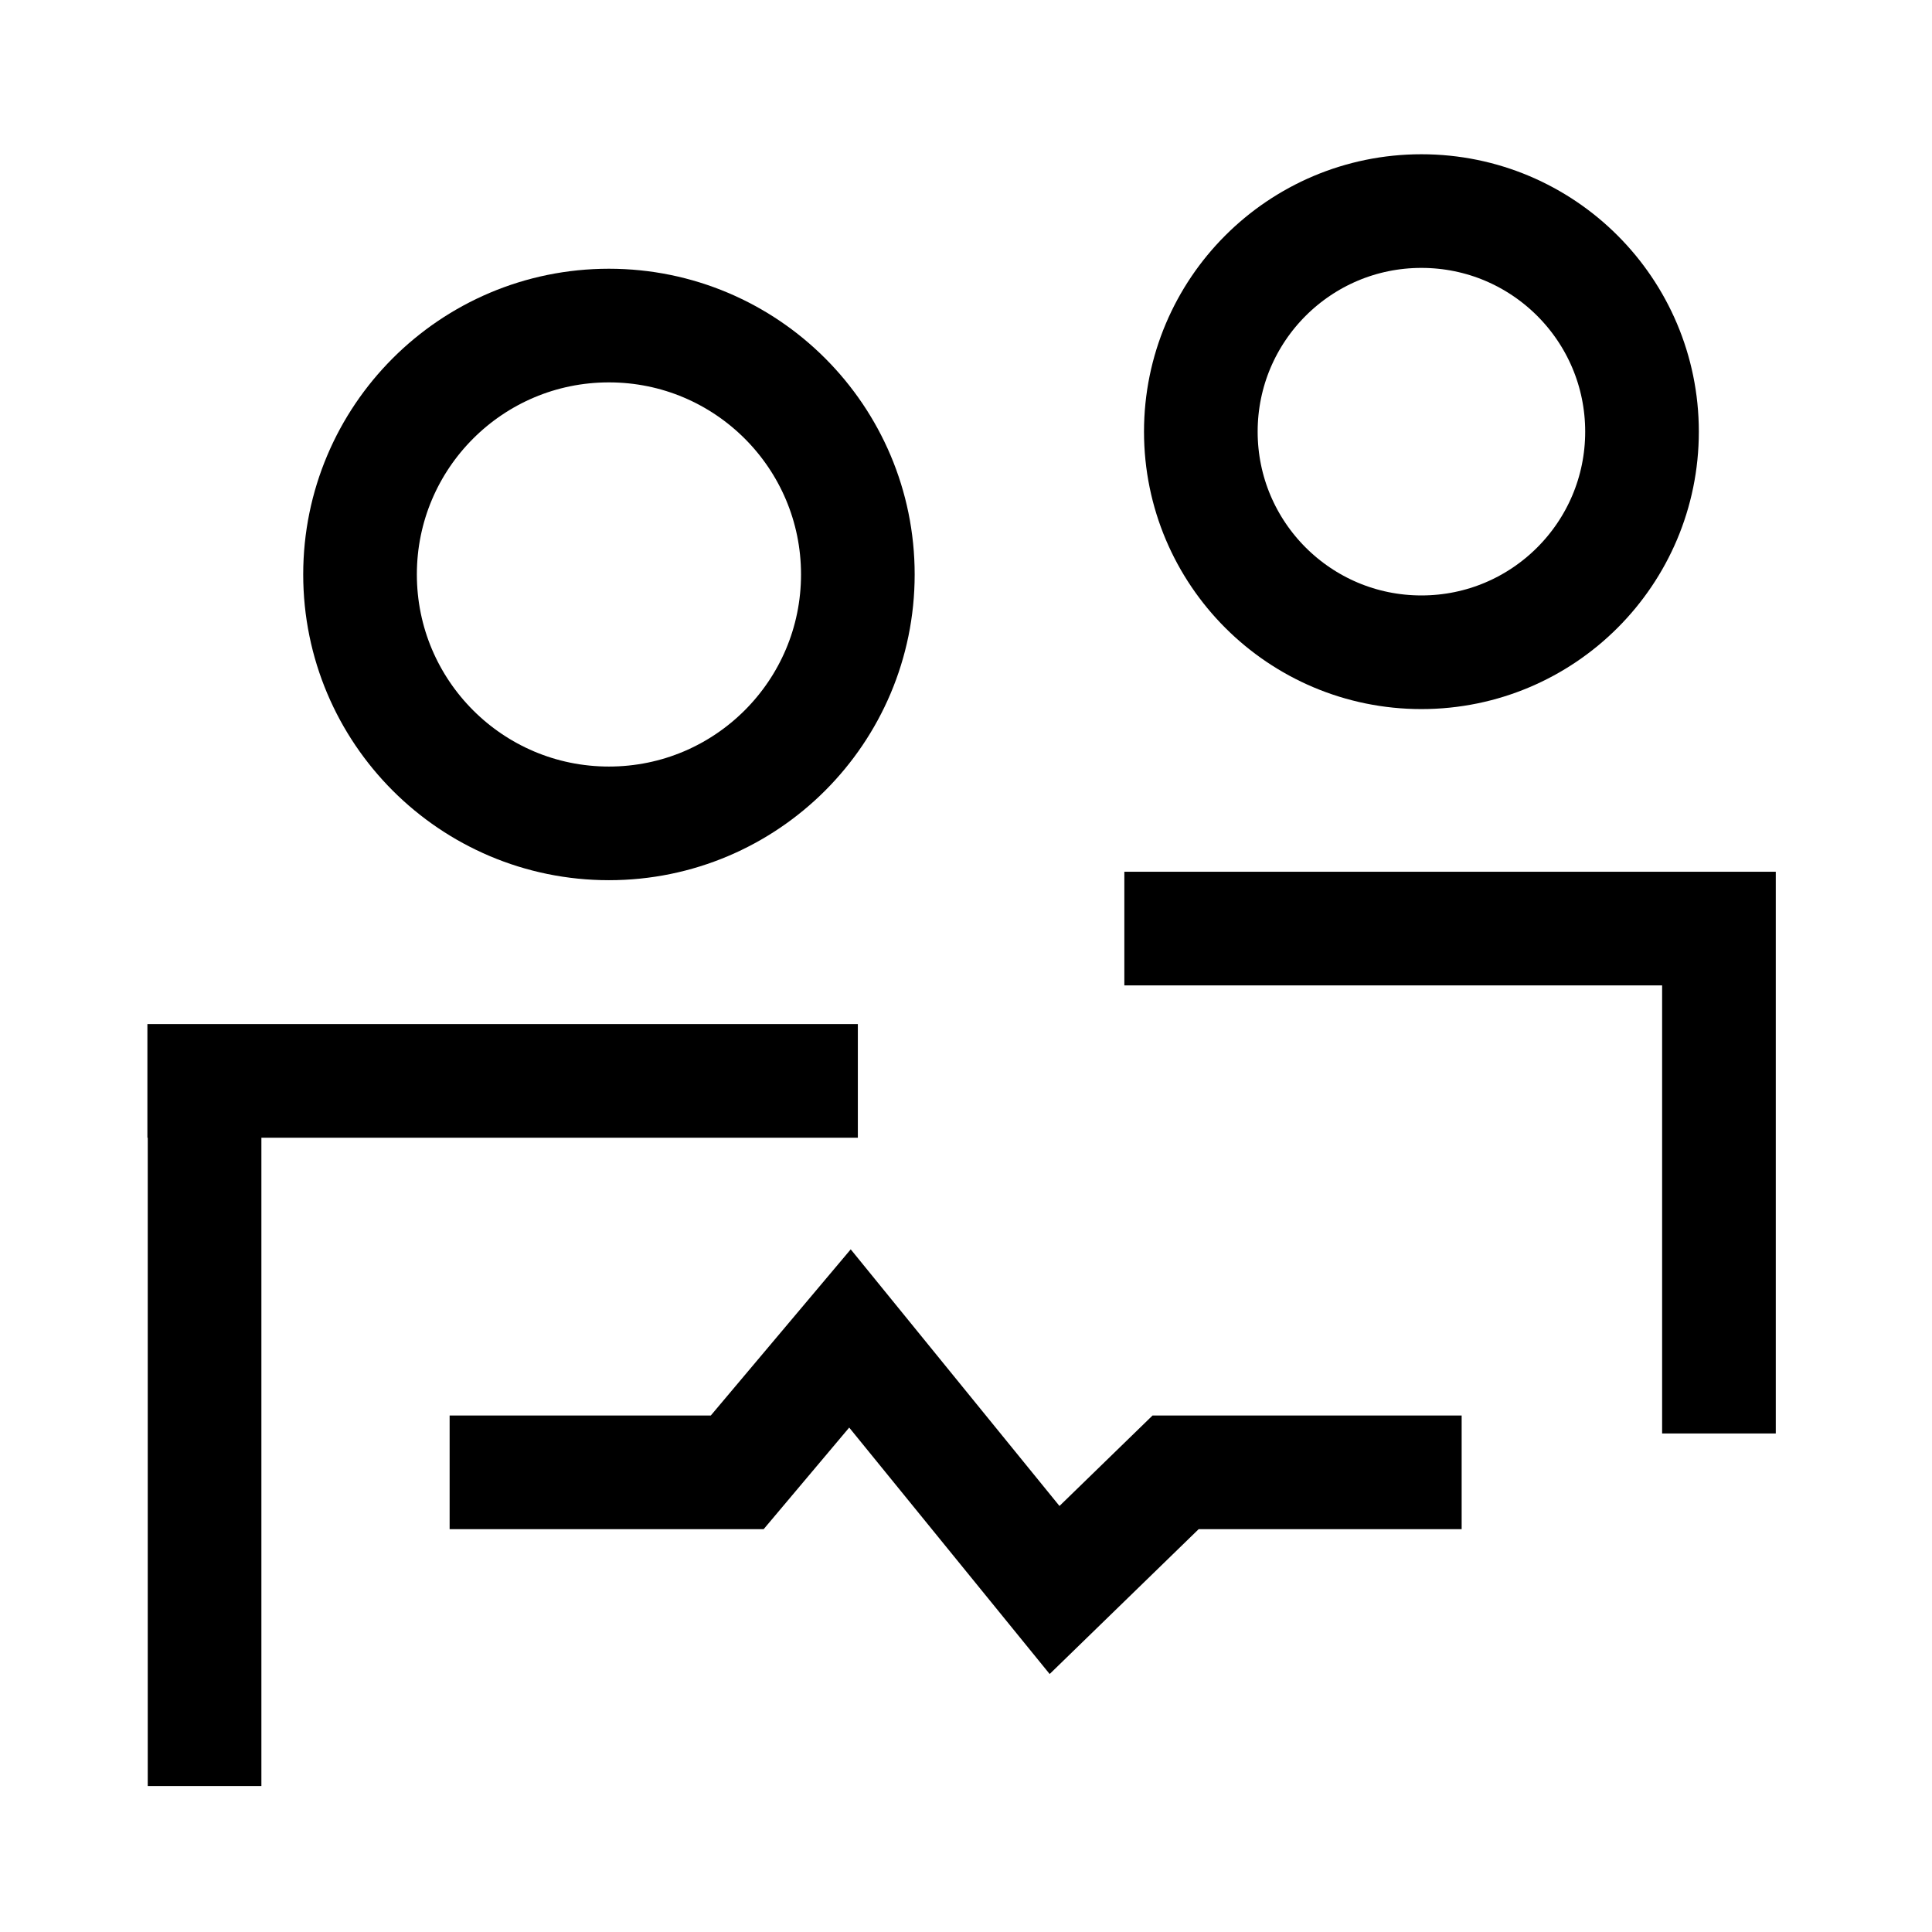
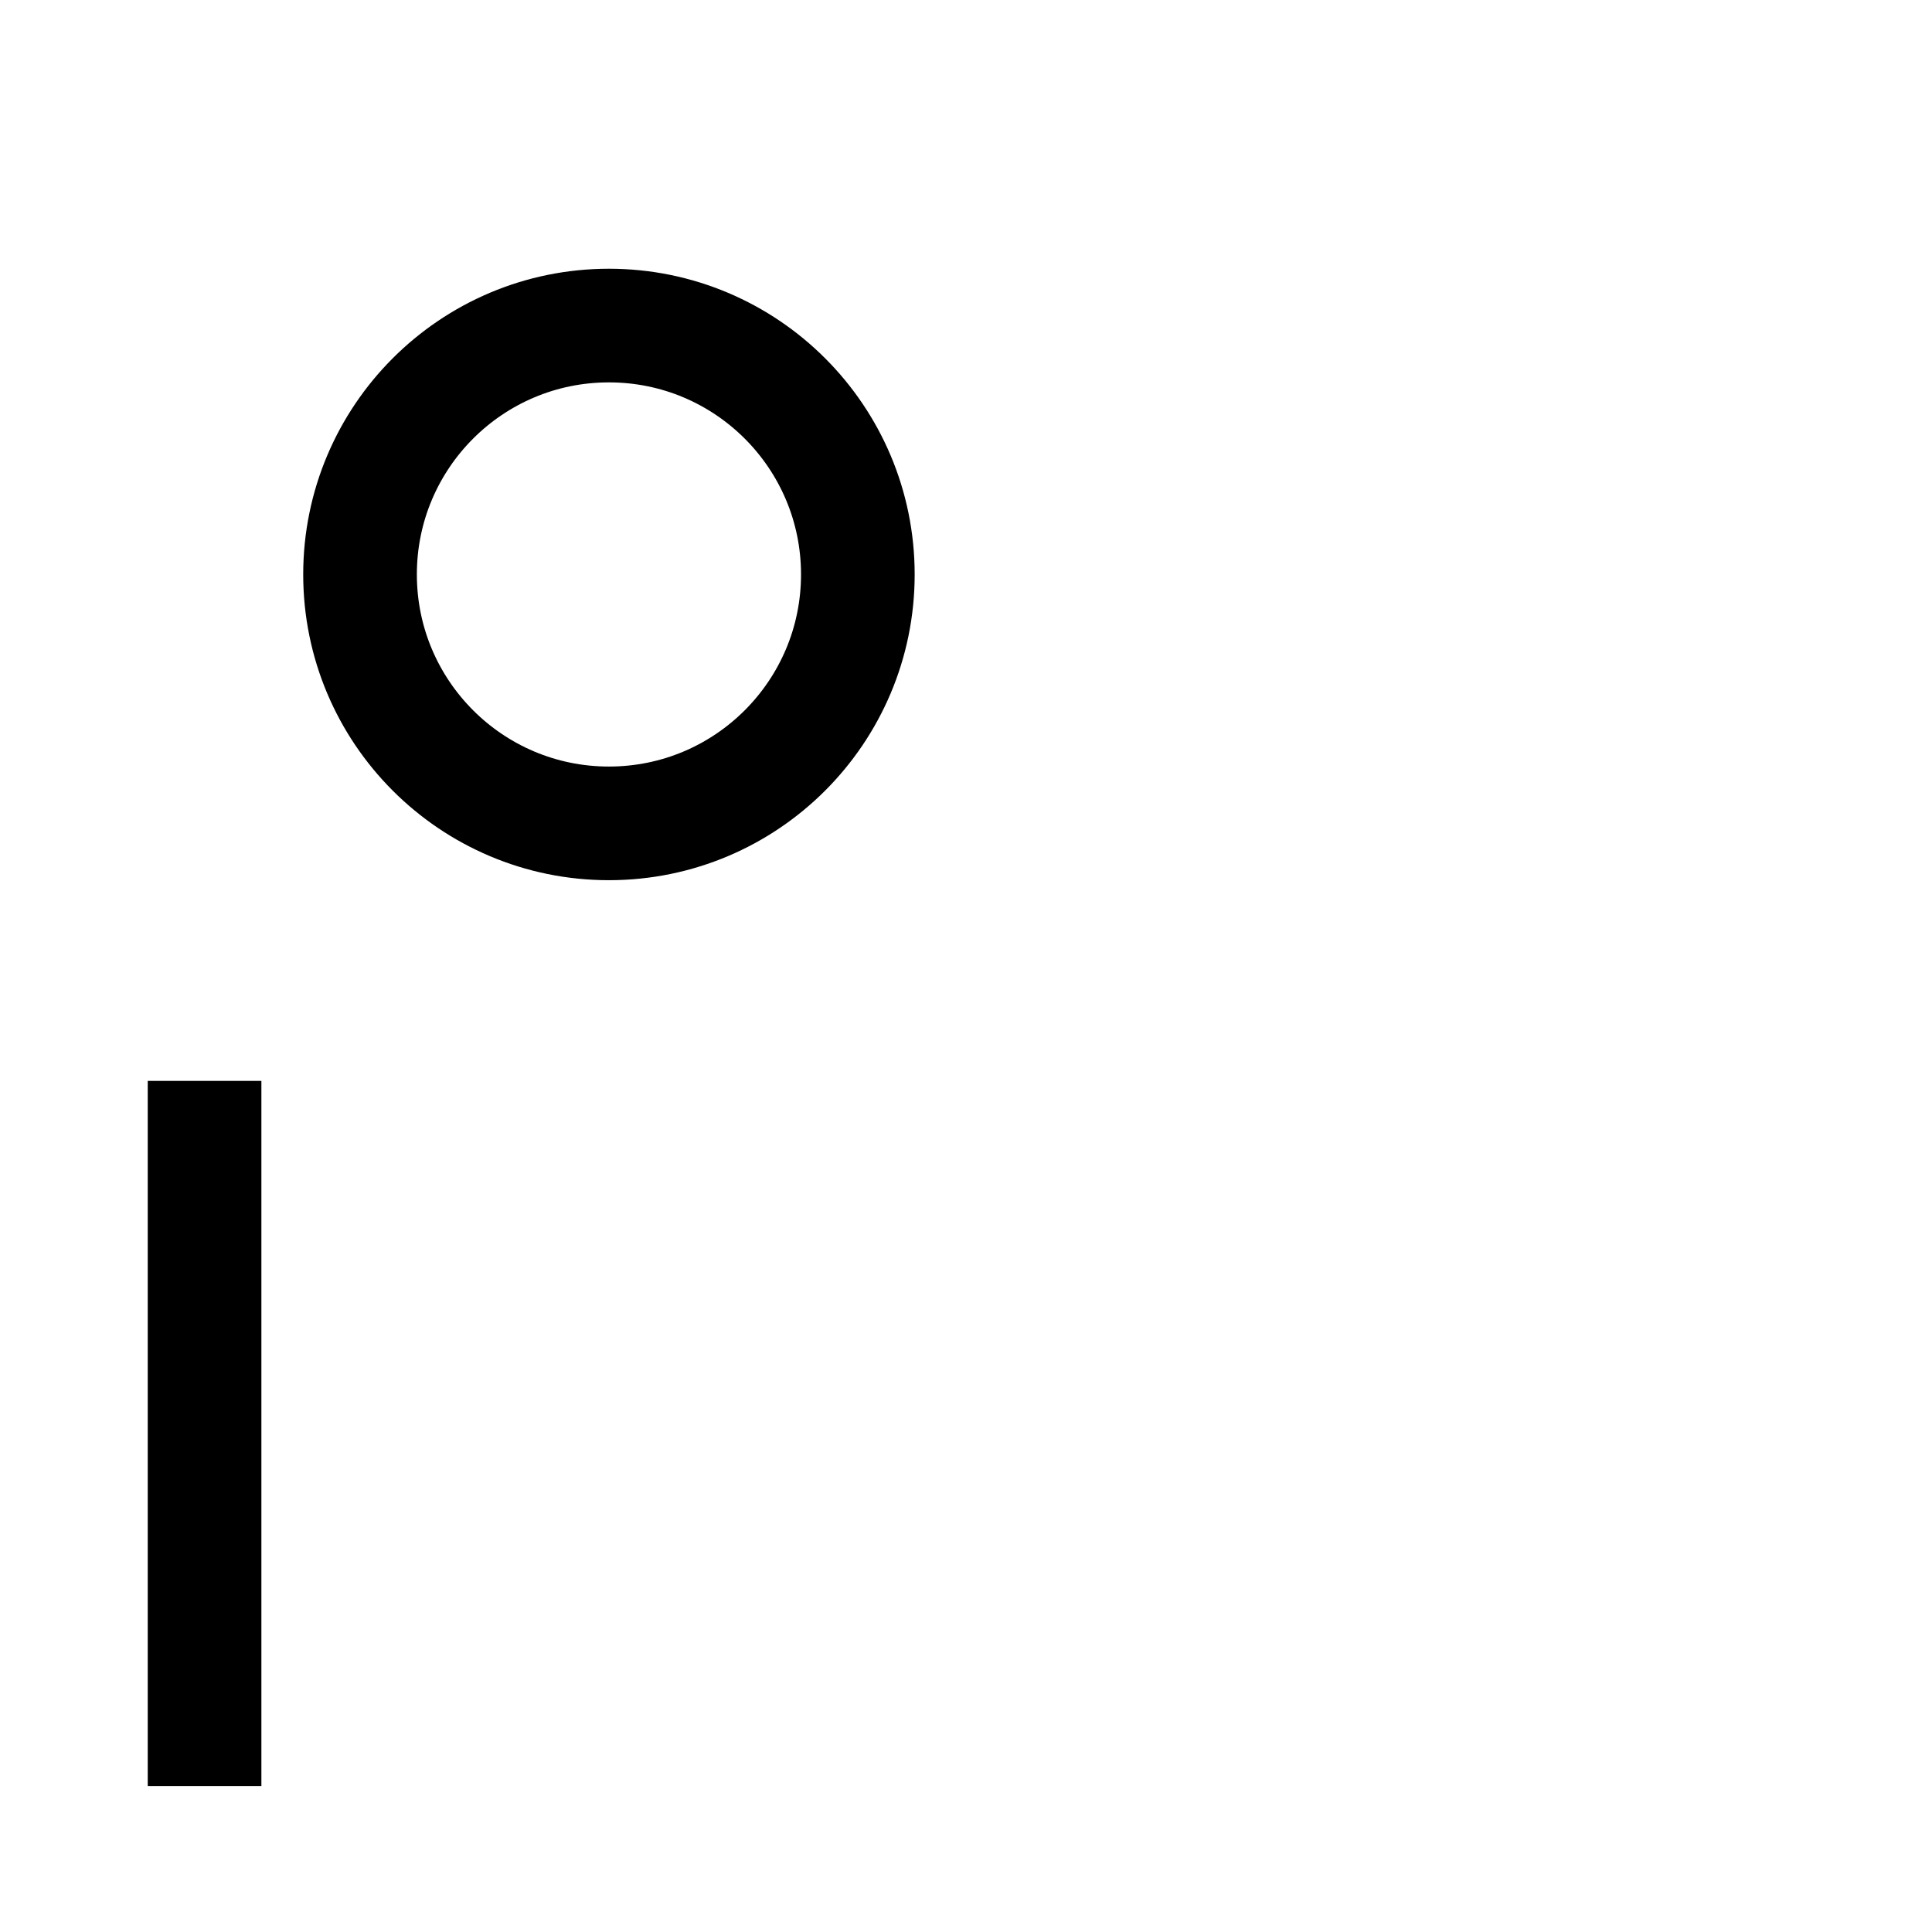
<svg xmlns="http://www.w3.org/2000/svg" width="51" height="51" viewBox="0 0 51 51" fill="none">
  <path d="M5.4 28.533V47.147" stroke="black" stroke-width="3" />
  <path d="M16.074 21.735C12.445 21.735 9.504 18.793 9.504 15.164C9.504 11.535 12.445 8.594 16.074 8.594C19.703 8.594 22.645 11.535 22.645 15.164C22.645 18.793 19.703 21.735 16.074 21.735Z" stroke="black" stroke-width="3" />
-   <path d="M22.645 28.533L3.891 28.533" stroke="black" stroke-width="3" />
-   <path d="M11.869 38.866H19.461L22.437 35.332L27.838 41.972L31.033 38.866H38.584" stroke="black" stroke-width="3" stroke-miterlimit="10" />
-   <path d="M37.522 17.218C40.738 17.218 43.345 14.611 43.345 11.395C43.345 8.179 40.738 5.572 37.522 5.572C34.306 5.572 31.699 8.179 31.699 11.395C31.699 14.611 34.306 17.218 37.522 17.218Z" stroke="black" stroke-width="3" />
-   <path d="M29.68 24.512H45.376V37.84" stroke="black" stroke-width="3" />
</svg>